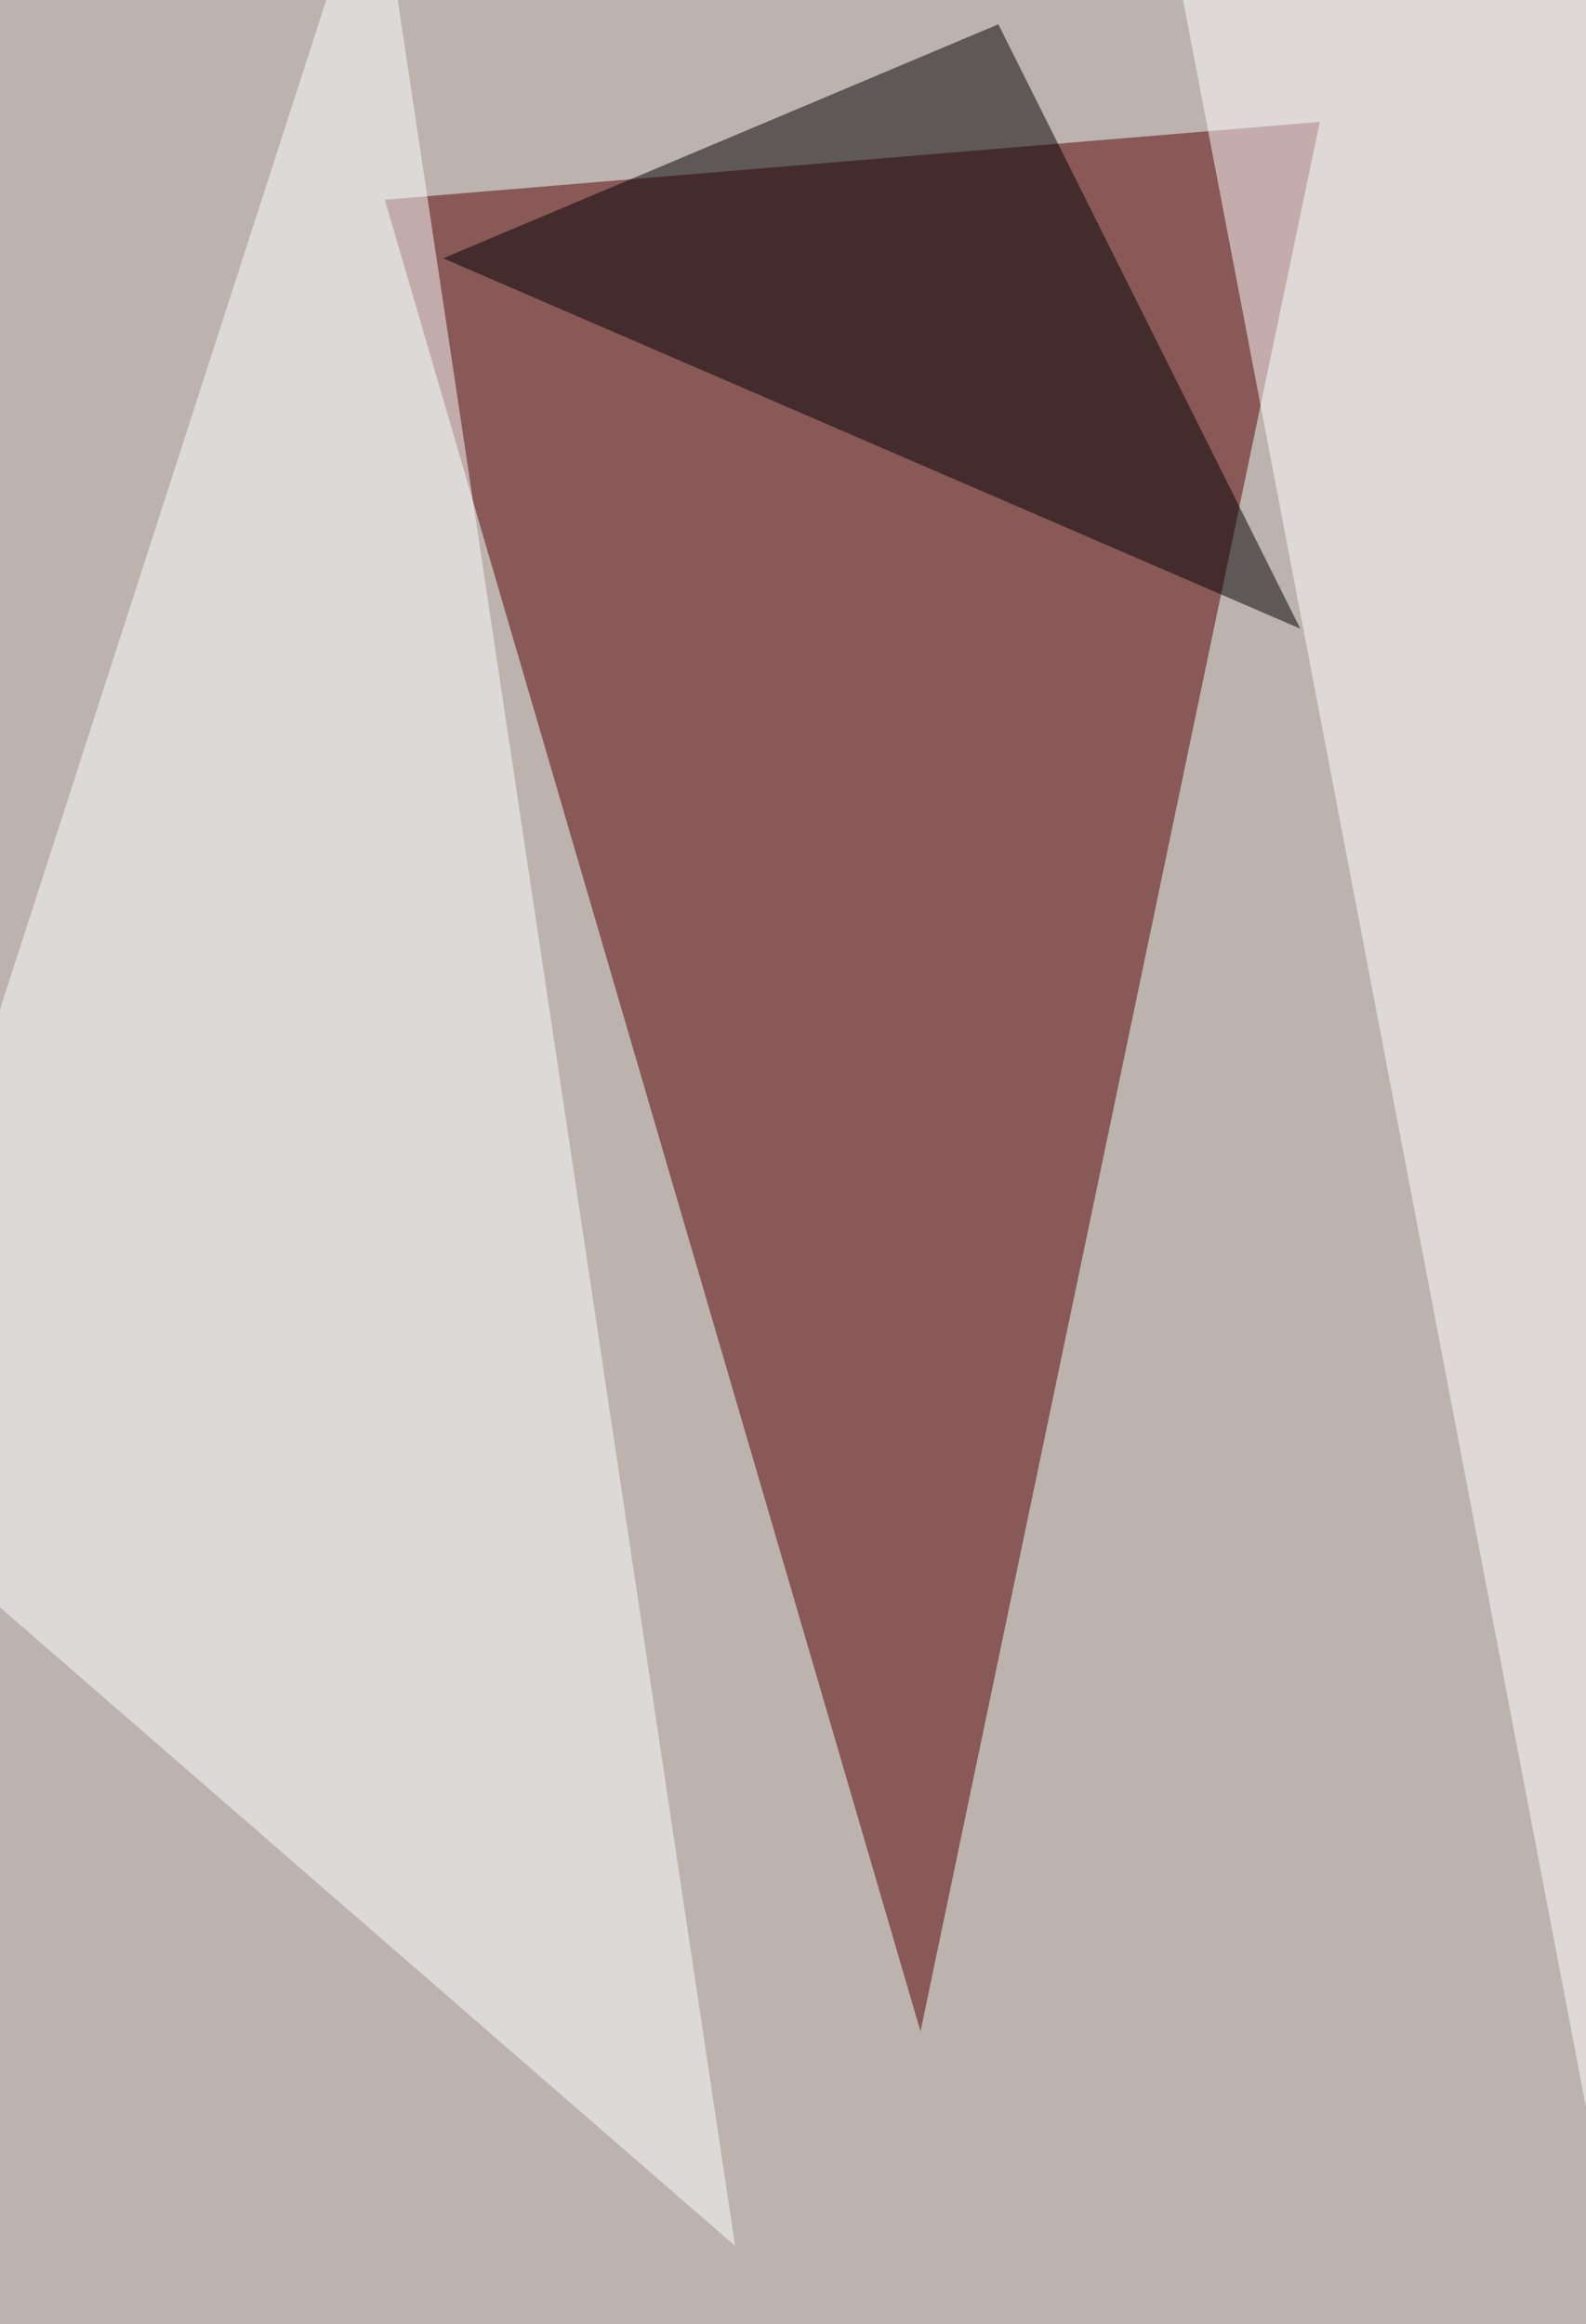
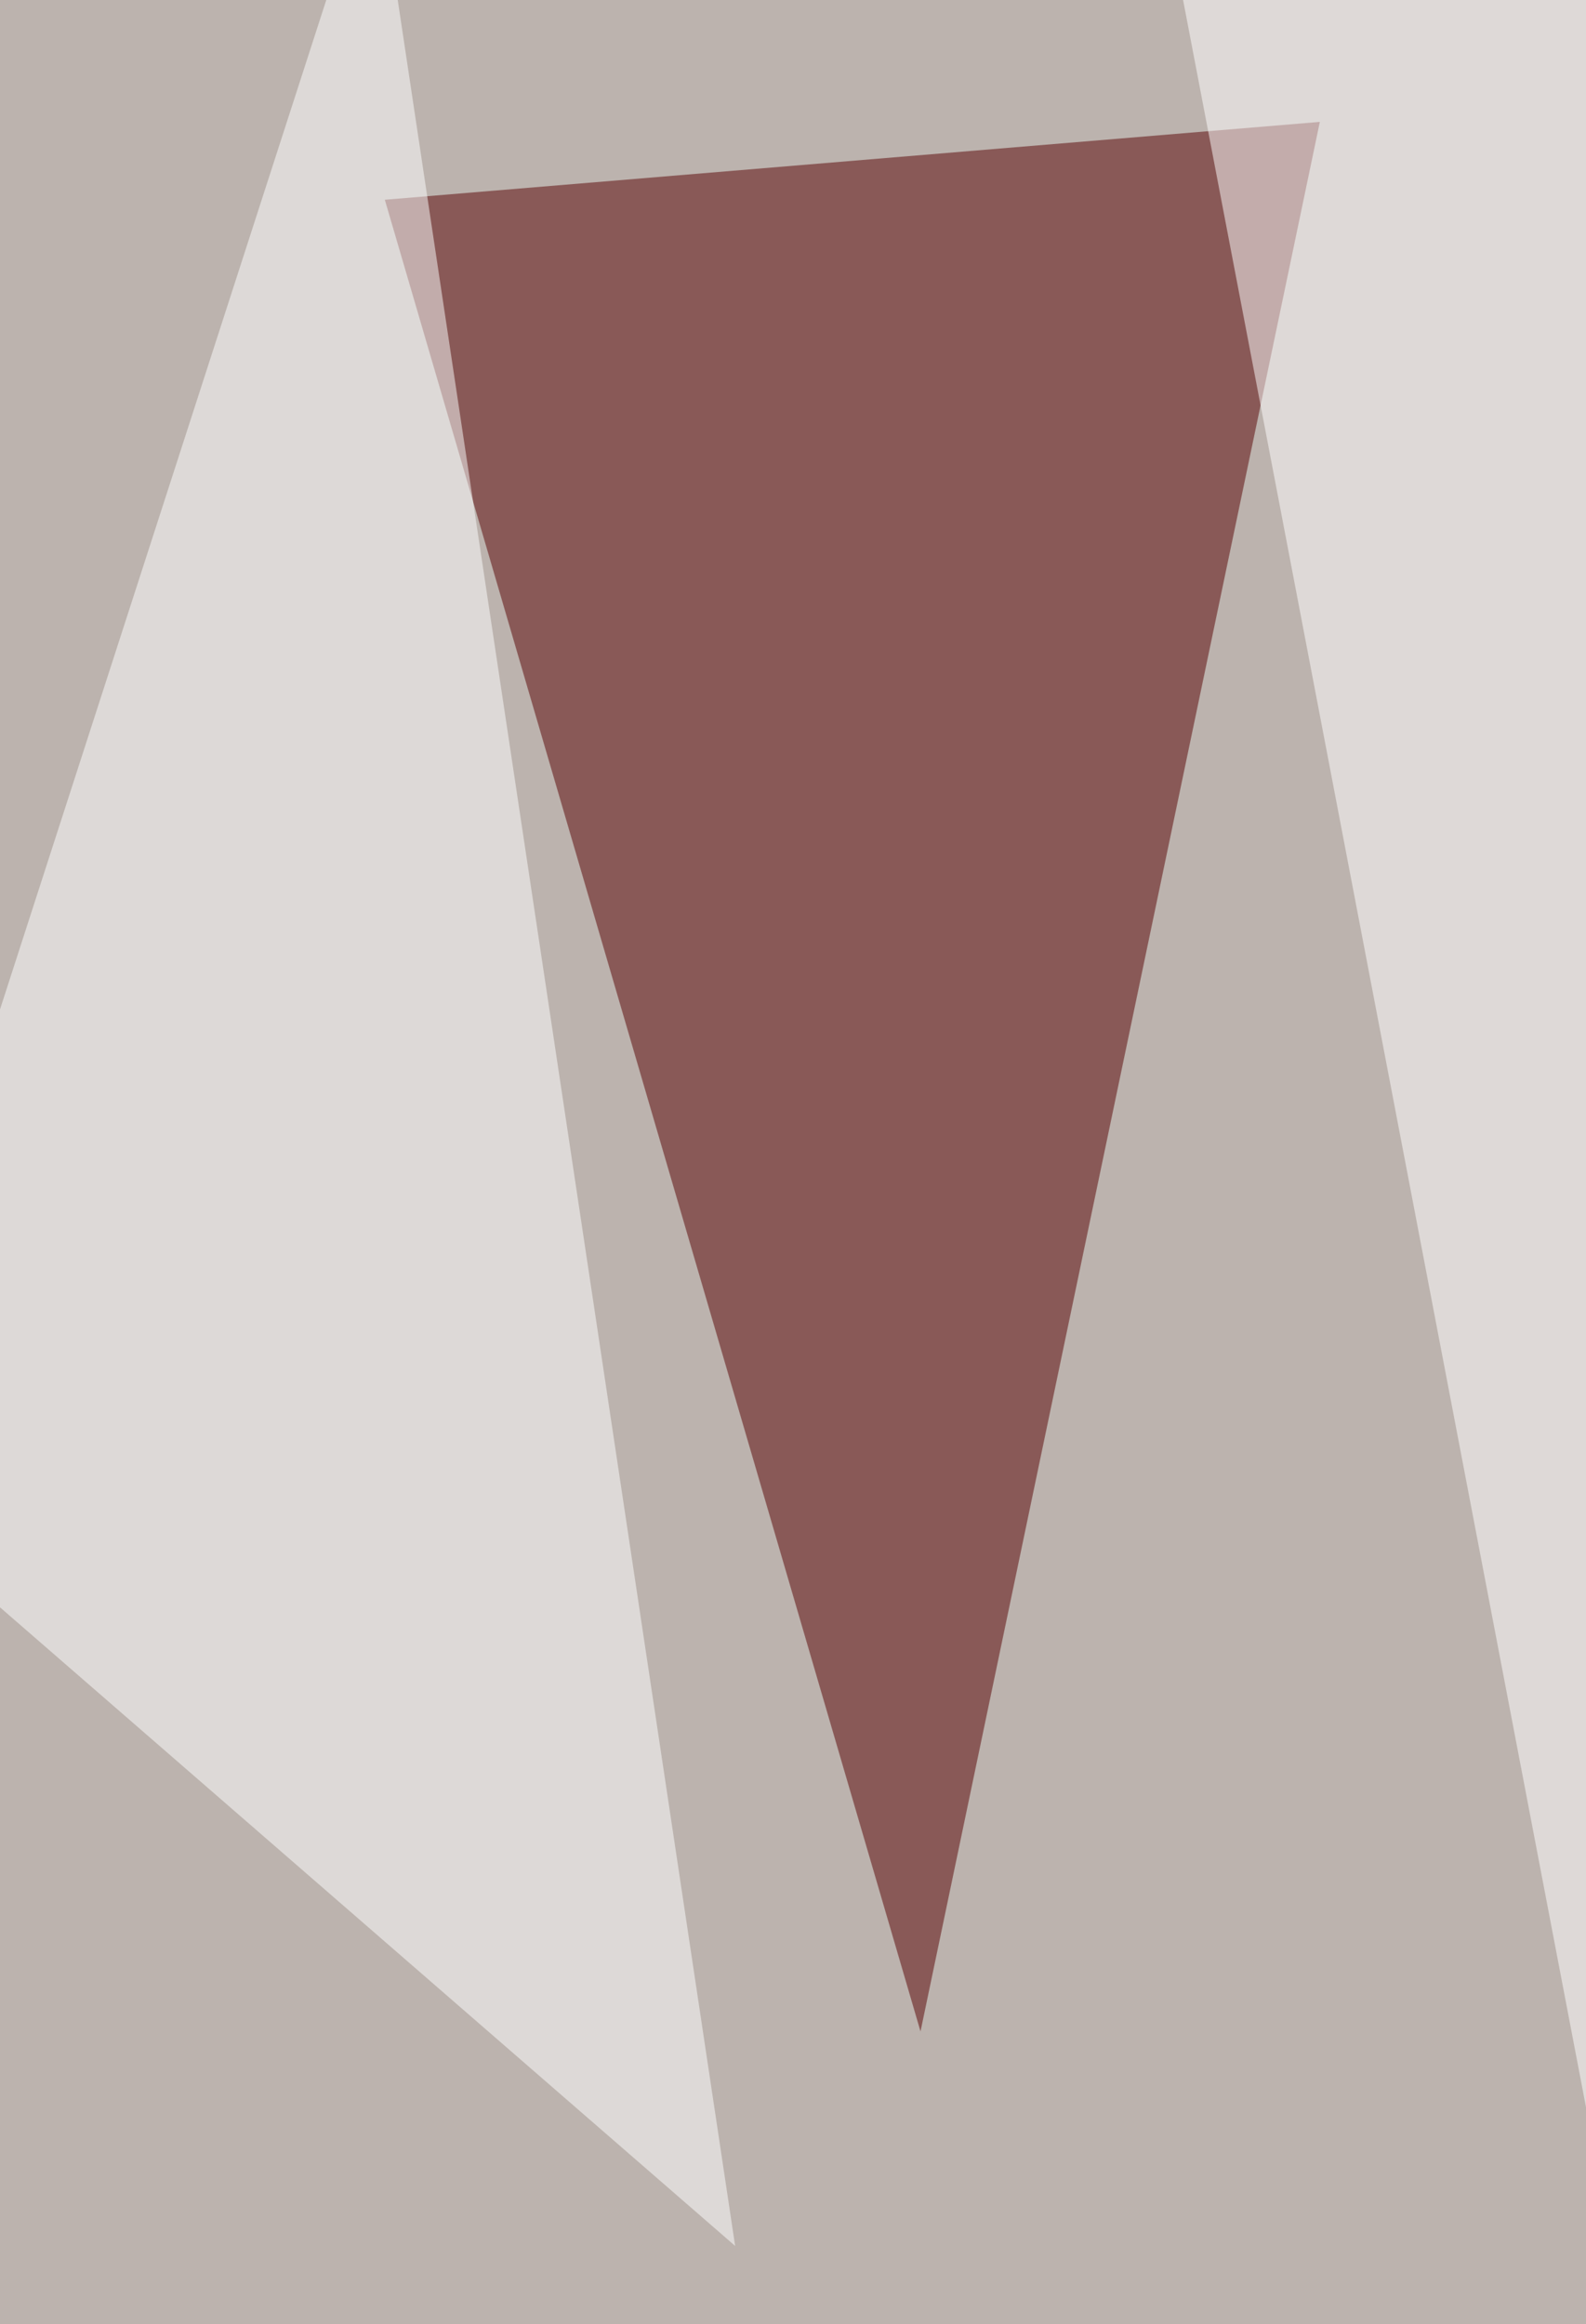
<svg xmlns="http://www.w3.org/2000/svg" width="699" height="1024">
  <filter id="a">
    <feGaussianBlur stdDeviation="55" />
  </filter>
  <rect width="100%" height="100%" fill="#bcb3ae" />
  <g filter="url(#a)">
    <g fill-opacity=".5">
      <path fill="#570000" d="M581.7 53.7L405.7 895 169.6 88z" />
      <path fill="#feffff" d="M-66.5 650.4L324 989.5 165.3-66.5z" />
      <path fill="#fff" d="M714.8 1011L809.2-40.8 508.7-66.5z" />
-       <path d="M440 10.7L573.1 277 195.3 113.8z" />
    </g>
  </g>
</svg>